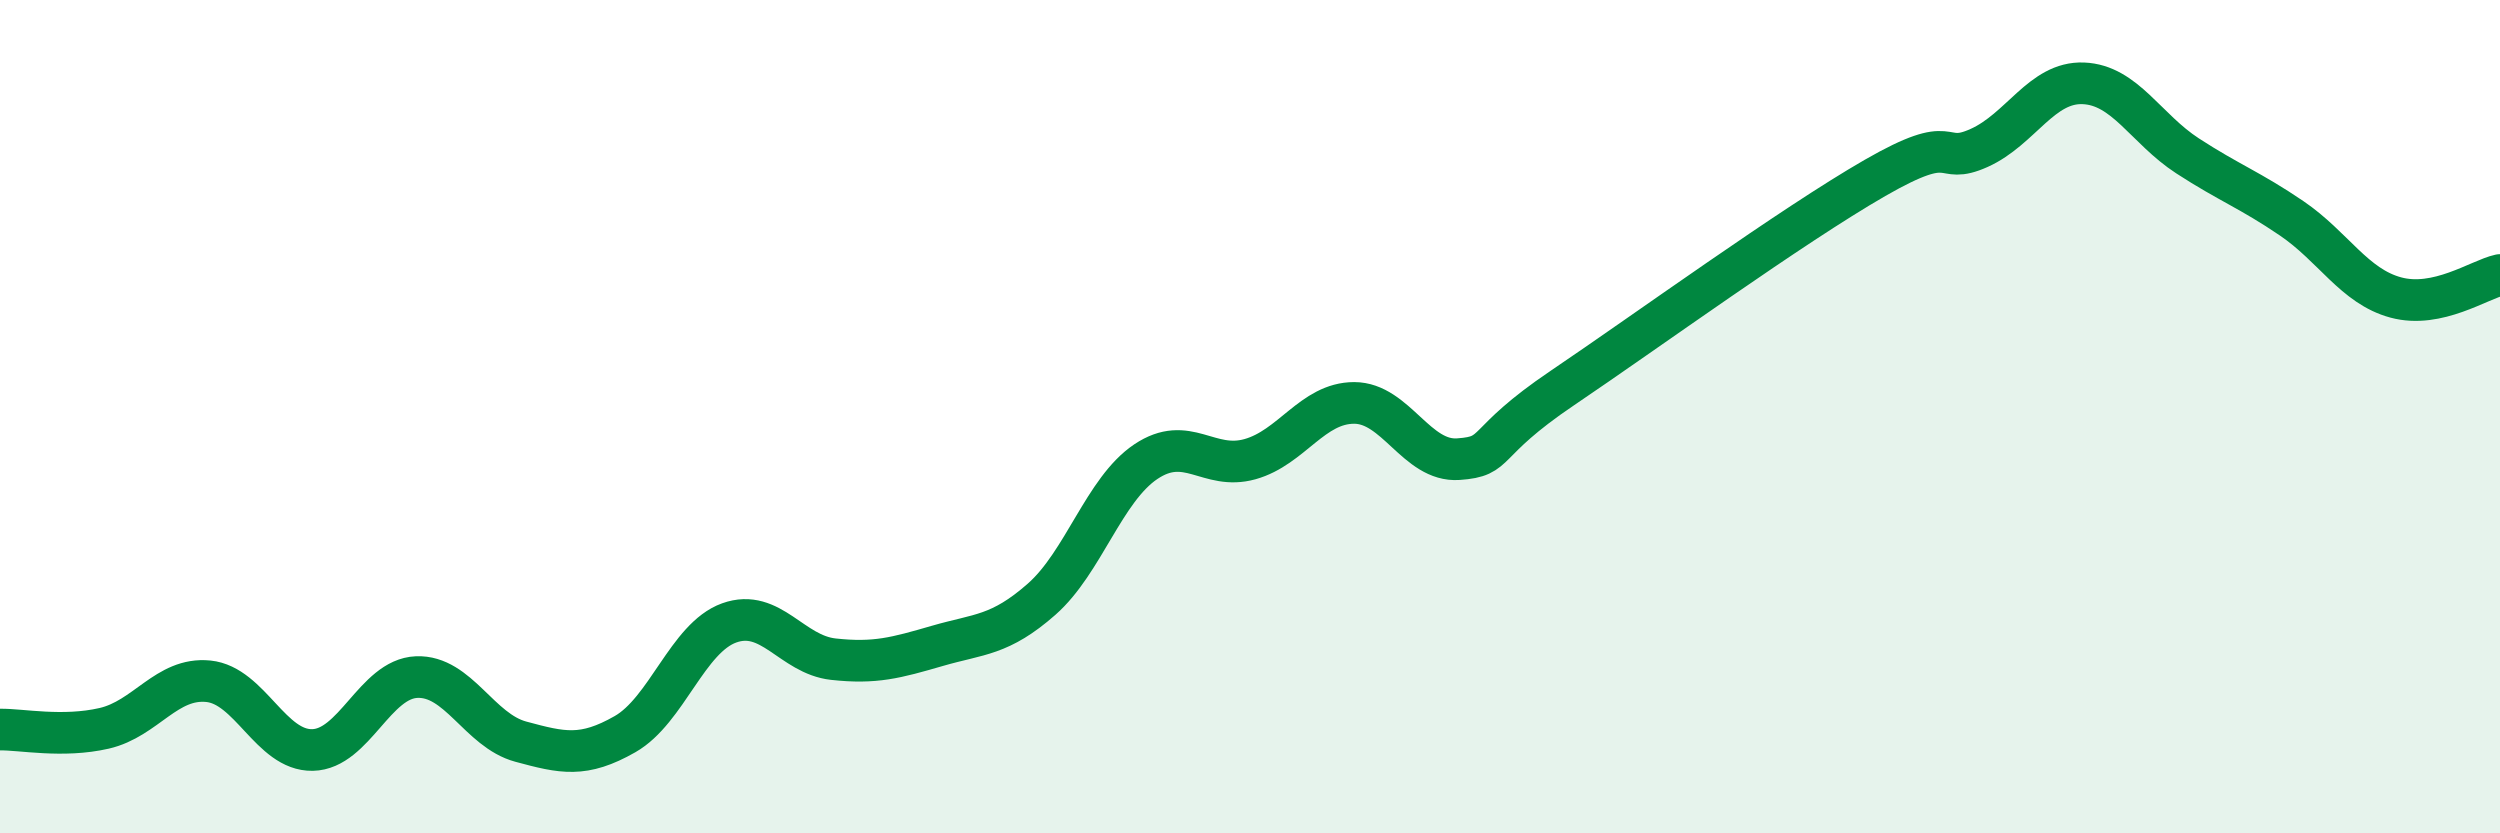
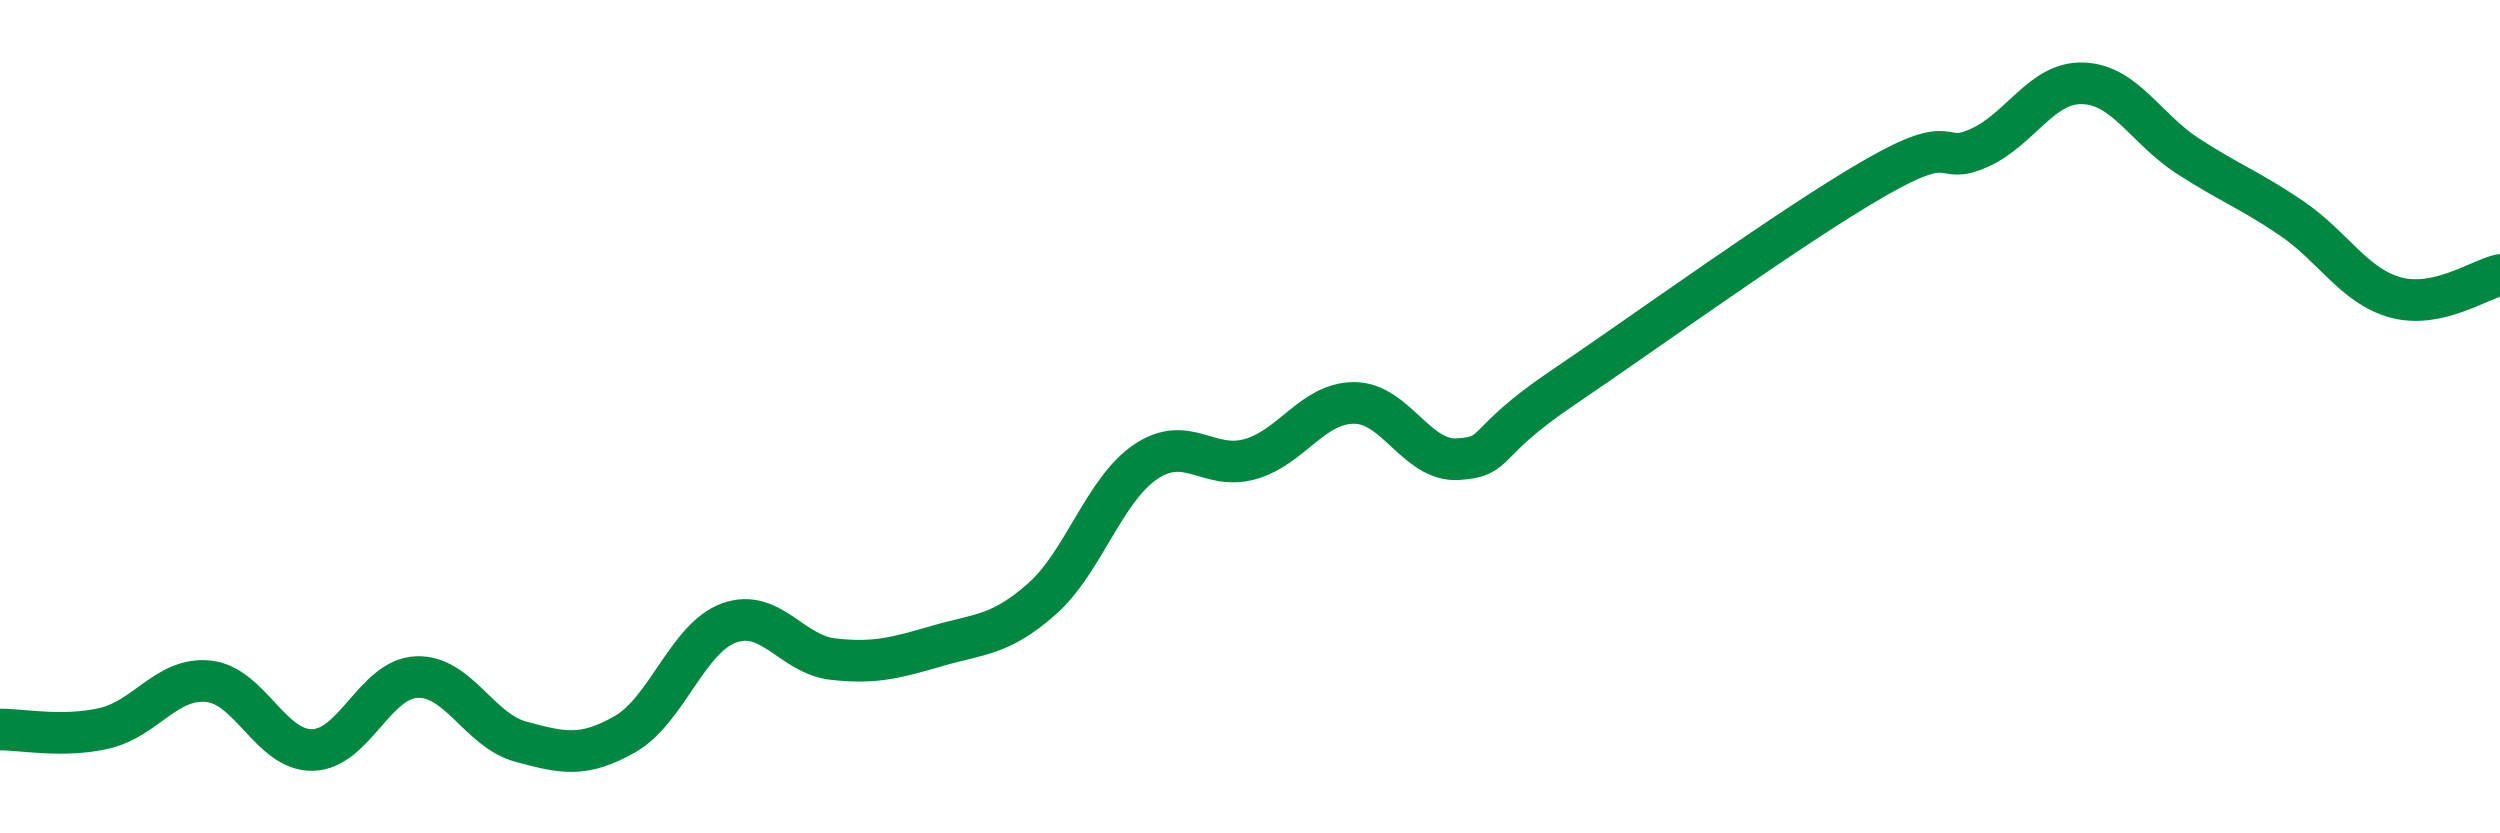
<svg xmlns="http://www.w3.org/2000/svg" width="60" height="20" viewBox="0 0 60 20">
-   <path d="M 0,17.51 C 0.5,17.5 1.5,17.71 2.5,17.48 C 3.5,17.25 4,16.25 5,16.35 C 6,16.45 6.5,18.02 7.5,18 C 8.5,17.98 9,16.29 10,16.25 C 11,16.21 11.5,17.53 12.5,17.8 C 13.5,18.07 14,18.19 15,17.62 C 16,17.05 16.5,15.31 17.5,14.95 C 18.5,14.59 19,15.71 20,15.82 C 21,15.93 21.5,15.79 22.5,15.5 C 23.5,15.21 24,15.26 25,14.38 C 26,13.5 26.5,11.75 27.5,11.08 C 28.5,10.41 29,11.3 30,11.02 C 31,10.74 31.5,9.67 32.5,9.67 C 33.5,9.67 34,11.09 35,11.02 C 36,10.95 35.5,10.66 37.5,9.31 C 39.5,7.96 43,5.42 45,4.27 C 47,3.12 46.5,4 47.5,3.55 C 48.5,3.1 49,1.96 50,2 C 51,2.04 51.5,3.09 52.5,3.74 C 53.5,4.39 54,4.56 55,5.24 C 56,5.92 56.5,6.87 57.5,7.14 C 58.5,7.41 59.5,6.71 60,6.6L60 20L0 20Z" fill="#008740" opacity="0.1" stroke-linecap="round" stroke-linejoin="round" />
  <path d="M 0,17.51 C 0.5,17.5 1.5,17.71 2.5,17.48 C 3.5,17.25 4,16.25 5,16.35 C 6,16.45 6.5,18.02 7.5,18 C 8.5,17.98 9,16.29 10,16.25 C 11,16.21 11.5,17.53 12.5,17.8 C 13.5,18.07 14,18.19 15,17.62 C 16,17.05 16.5,15.31 17.5,14.95 C 18.5,14.59 19,15.71 20,15.82 C 21,15.93 21.5,15.79 22.5,15.5 C 23.5,15.21 24,15.26 25,14.38 C 26,13.5 26.5,11.75 27.5,11.08 C 28.5,10.41 29,11.3 30,11.02 C 31,10.74 31.5,9.67 32.5,9.67 C 33.5,9.67 34,11.09 35,11.02 C 36,10.95 35.5,10.66 37.5,9.31 C 39.5,7.96 43,5.42 45,4.27 C 47,3.12 46.5,4 47.5,3.55 C 48.5,3.1 49,1.96 50,2 C 51,2.04 51.5,3.09 52.5,3.74 C 53.5,4.39 54,4.56 55,5.24 C 56,5.92 56.5,6.87 57.5,7.14 C 58.5,7.41 59.5,6.71 60,6.6" stroke="#008740" stroke-width="1" fill="none" stroke-linecap="round" stroke-linejoin="round" />
</svg>